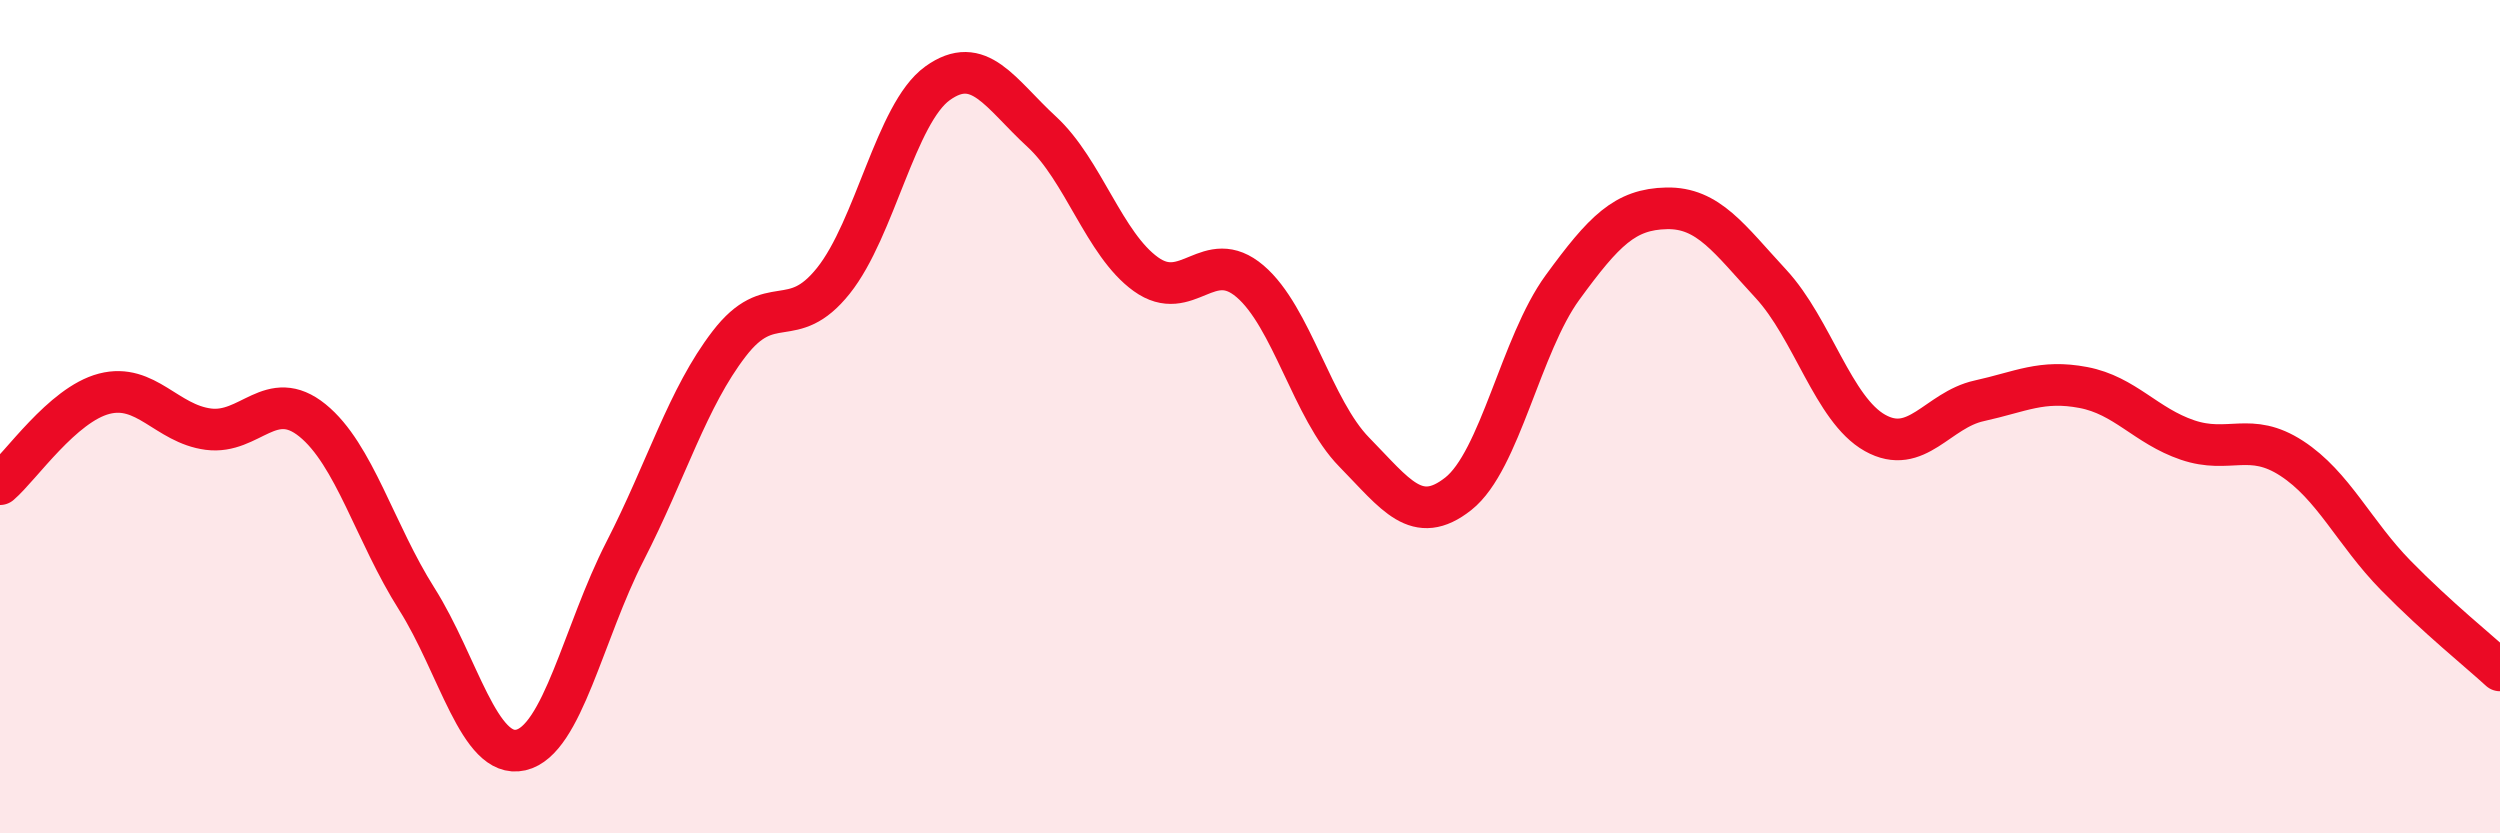
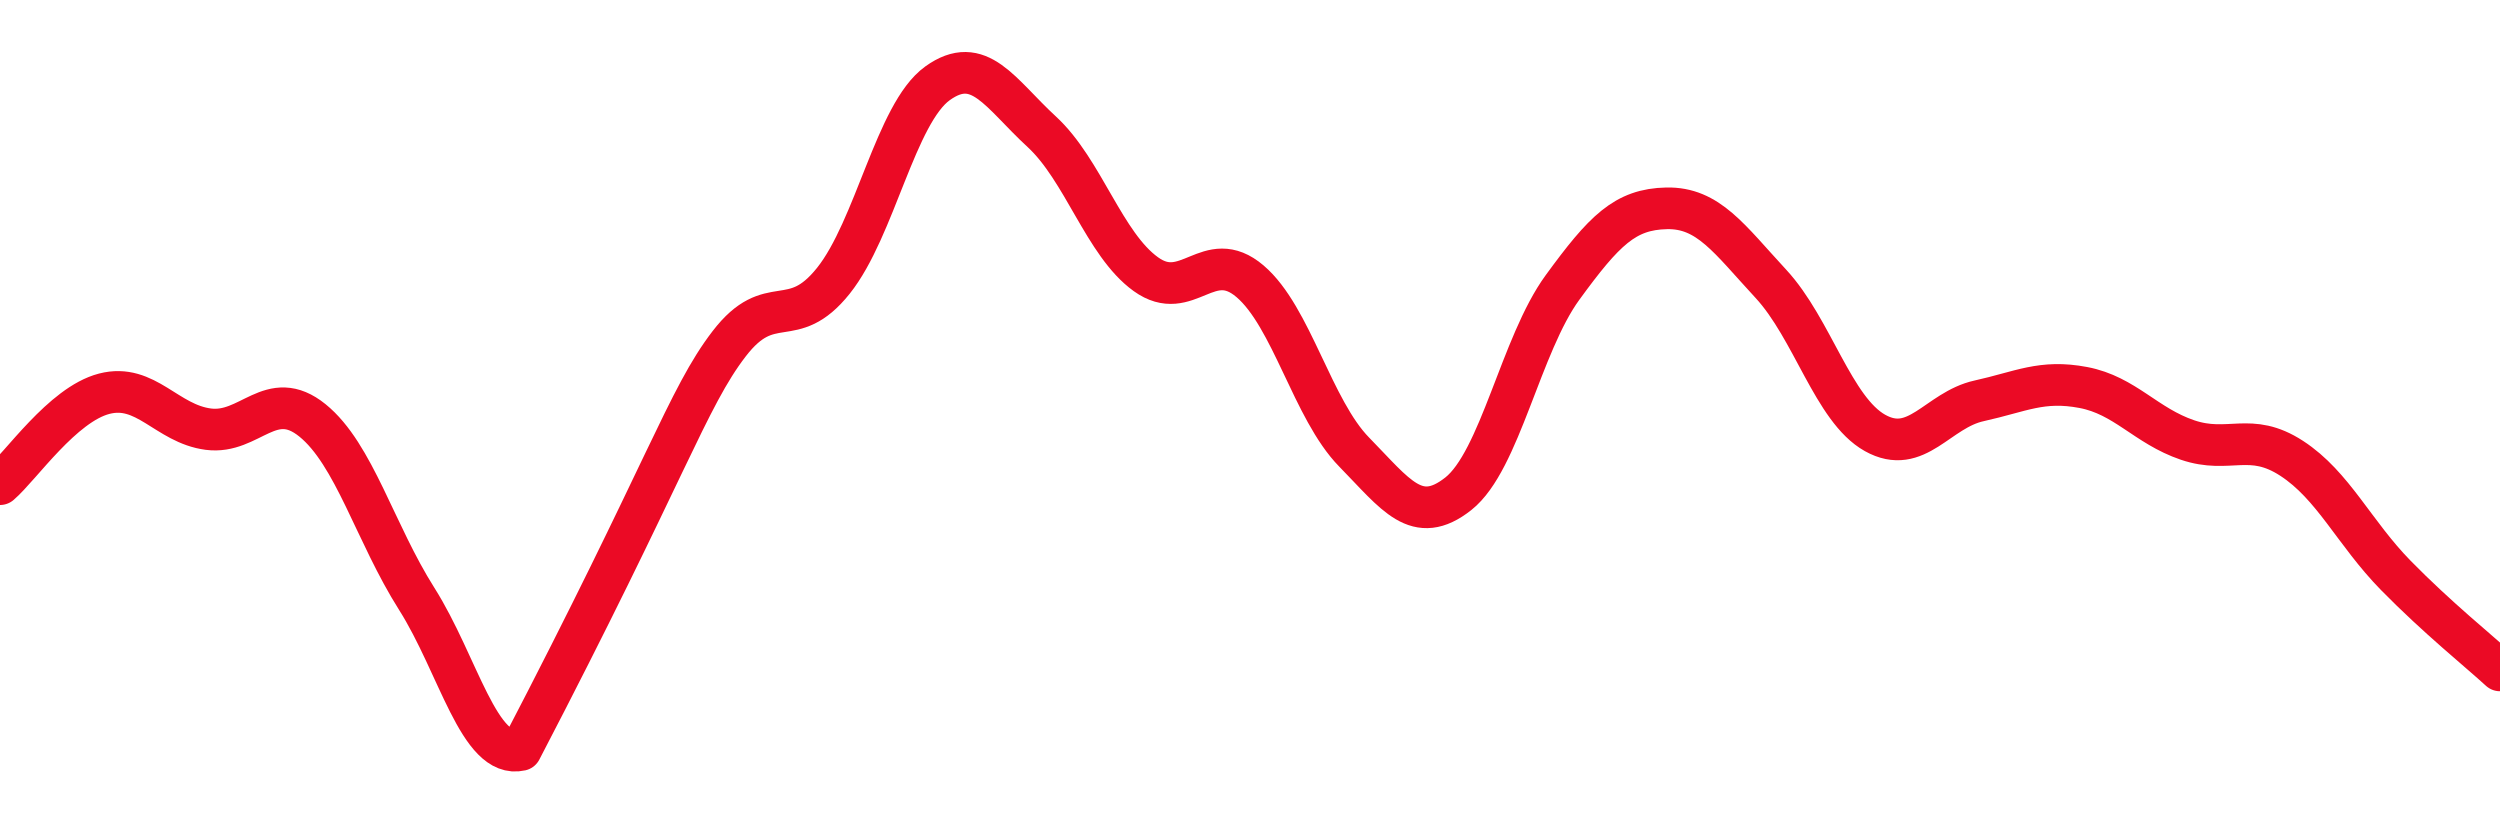
<svg xmlns="http://www.w3.org/2000/svg" width="60" height="20" viewBox="0 0 60 20">
-   <path d="M 0,11.62 C 0.5,11.19 1.5,9.71 2.5,9.45 C 3.5,9.19 4,10.17 5,10.3 C 6,10.43 6.5,9.28 7.5,10.09 C 8.5,10.9 9,12.79 10,14.37 C 11,15.95 11.5,18.23 12.5,18 C 13.5,17.77 14,15.18 15,13.23 C 16,11.28 16.5,9.55 17.5,8.25 C 18.5,6.95 19,7.99 20,6.74 C 21,5.49 21.5,2.72 22.5,2 C 23.5,1.28 24,2.24 25,3.16 C 26,4.08 26.5,5.86 27.5,6.58 C 28.5,7.3 29,5.9 30,6.75 C 31,7.6 31.5,9.83 32.5,10.85 C 33.5,11.87 34,12.64 35,11.85 C 36,11.06 36.5,8.27 37.5,6.9 C 38.5,5.53 39,5.02 40,5 C 41,4.98 41.5,5.73 42.5,6.81 C 43.5,7.89 44,9.83 45,10.39 C 46,10.95 46.5,9.84 47.5,9.62 C 48.5,9.4 49,9.11 50,9.3 C 51,9.49 51.5,10.22 52.5,10.56 C 53.5,10.9 54,10.35 55,11 C 56,11.65 56.5,12.79 57.5,13.81 C 58.5,14.83 59.5,15.63 60,16.09L60 20L0 20Z" fill="#EB0A25" opacity="0.1" stroke-linecap="round" stroke-linejoin="round" />
-   <path d="M 0,11.62 C 0.5,11.19 1.5,9.71 2.5,9.45 C 3.5,9.19 4,10.17 5,10.3 C 6,10.43 6.5,9.28 7.5,10.09 C 8.5,10.9 9,12.79 10,14.37 C 11,15.95 11.5,18.23 12.5,18 C 13.5,17.77 14,15.18 15,13.23 C 16,11.28 16.5,9.55 17.5,8.25 C 18.5,6.95 19,7.99 20,6.74 C 21,5.49 21.5,2.72 22.5,2 C 23.5,1.28 24,2.24 25,3.16 C 26,4.08 26.5,5.86 27.5,6.58 C 28.5,7.3 29,5.9 30,6.75 C 31,7.6 31.5,9.83 32.5,10.85 C 33.5,11.87 34,12.64 35,11.85 C 36,11.06 36.5,8.27 37.5,6.9 C 38.5,5.53 39,5.02 40,5 C 41,4.98 41.5,5.73 42.5,6.81 C 43.5,7.89 44,9.83 45,10.39 C 46,10.95 46.5,9.84 47.5,9.62 C 48.5,9.4 49,9.11 50,9.3 C 51,9.49 51.5,10.22 52.5,10.56 C 53.5,10.9 54,10.35 55,11 C 56,11.65 56.5,12.79 57.5,13.81 C 58.5,14.83 59.5,15.63 60,16.09" stroke="#EB0A25" stroke-width="1" fill="none" stroke-linecap="round" stroke-linejoin="round" />
+   <path d="M 0,11.62 C 0.5,11.19 1.5,9.71 2.5,9.45 C 3.5,9.19 4,10.17 5,10.3 C 6,10.43 6.5,9.28 7.5,10.09 C 8.5,10.9 9,12.79 10,14.37 C 11,15.95 11.5,18.23 12.5,18 C 16,11.28 16.5,9.55 17.5,8.25 C 18.5,6.95 19,7.99 20,6.74 C 21,5.49 21.5,2.72 22.5,2 C 23.5,1.28 24,2.24 25,3.16 C 26,4.08 26.5,5.86 27.5,6.58 C 28.5,7.3 29,5.9 30,6.75 C 31,7.6 31.5,9.83 32.5,10.85 C 33.5,11.87 34,12.64 35,11.85 C 36,11.06 36.5,8.27 37.5,6.9 C 38.5,5.53 39,5.02 40,5 C 41,4.98 41.5,5.73 42.5,6.81 C 43.5,7.89 44,9.83 45,10.39 C 46,10.95 46.5,9.84 47.5,9.62 C 48.5,9.4 49,9.11 50,9.3 C 51,9.49 51.5,10.22 52.5,10.56 C 53.5,10.9 54,10.35 55,11 C 56,11.65 56.5,12.79 57.5,13.81 C 58.5,14.83 59.5,15.63 60,16.09" stroke="#EB0A25" stroke-width="1" fill="none" stroke-linecap="round" stroke-linejoin="round" />
</svg>